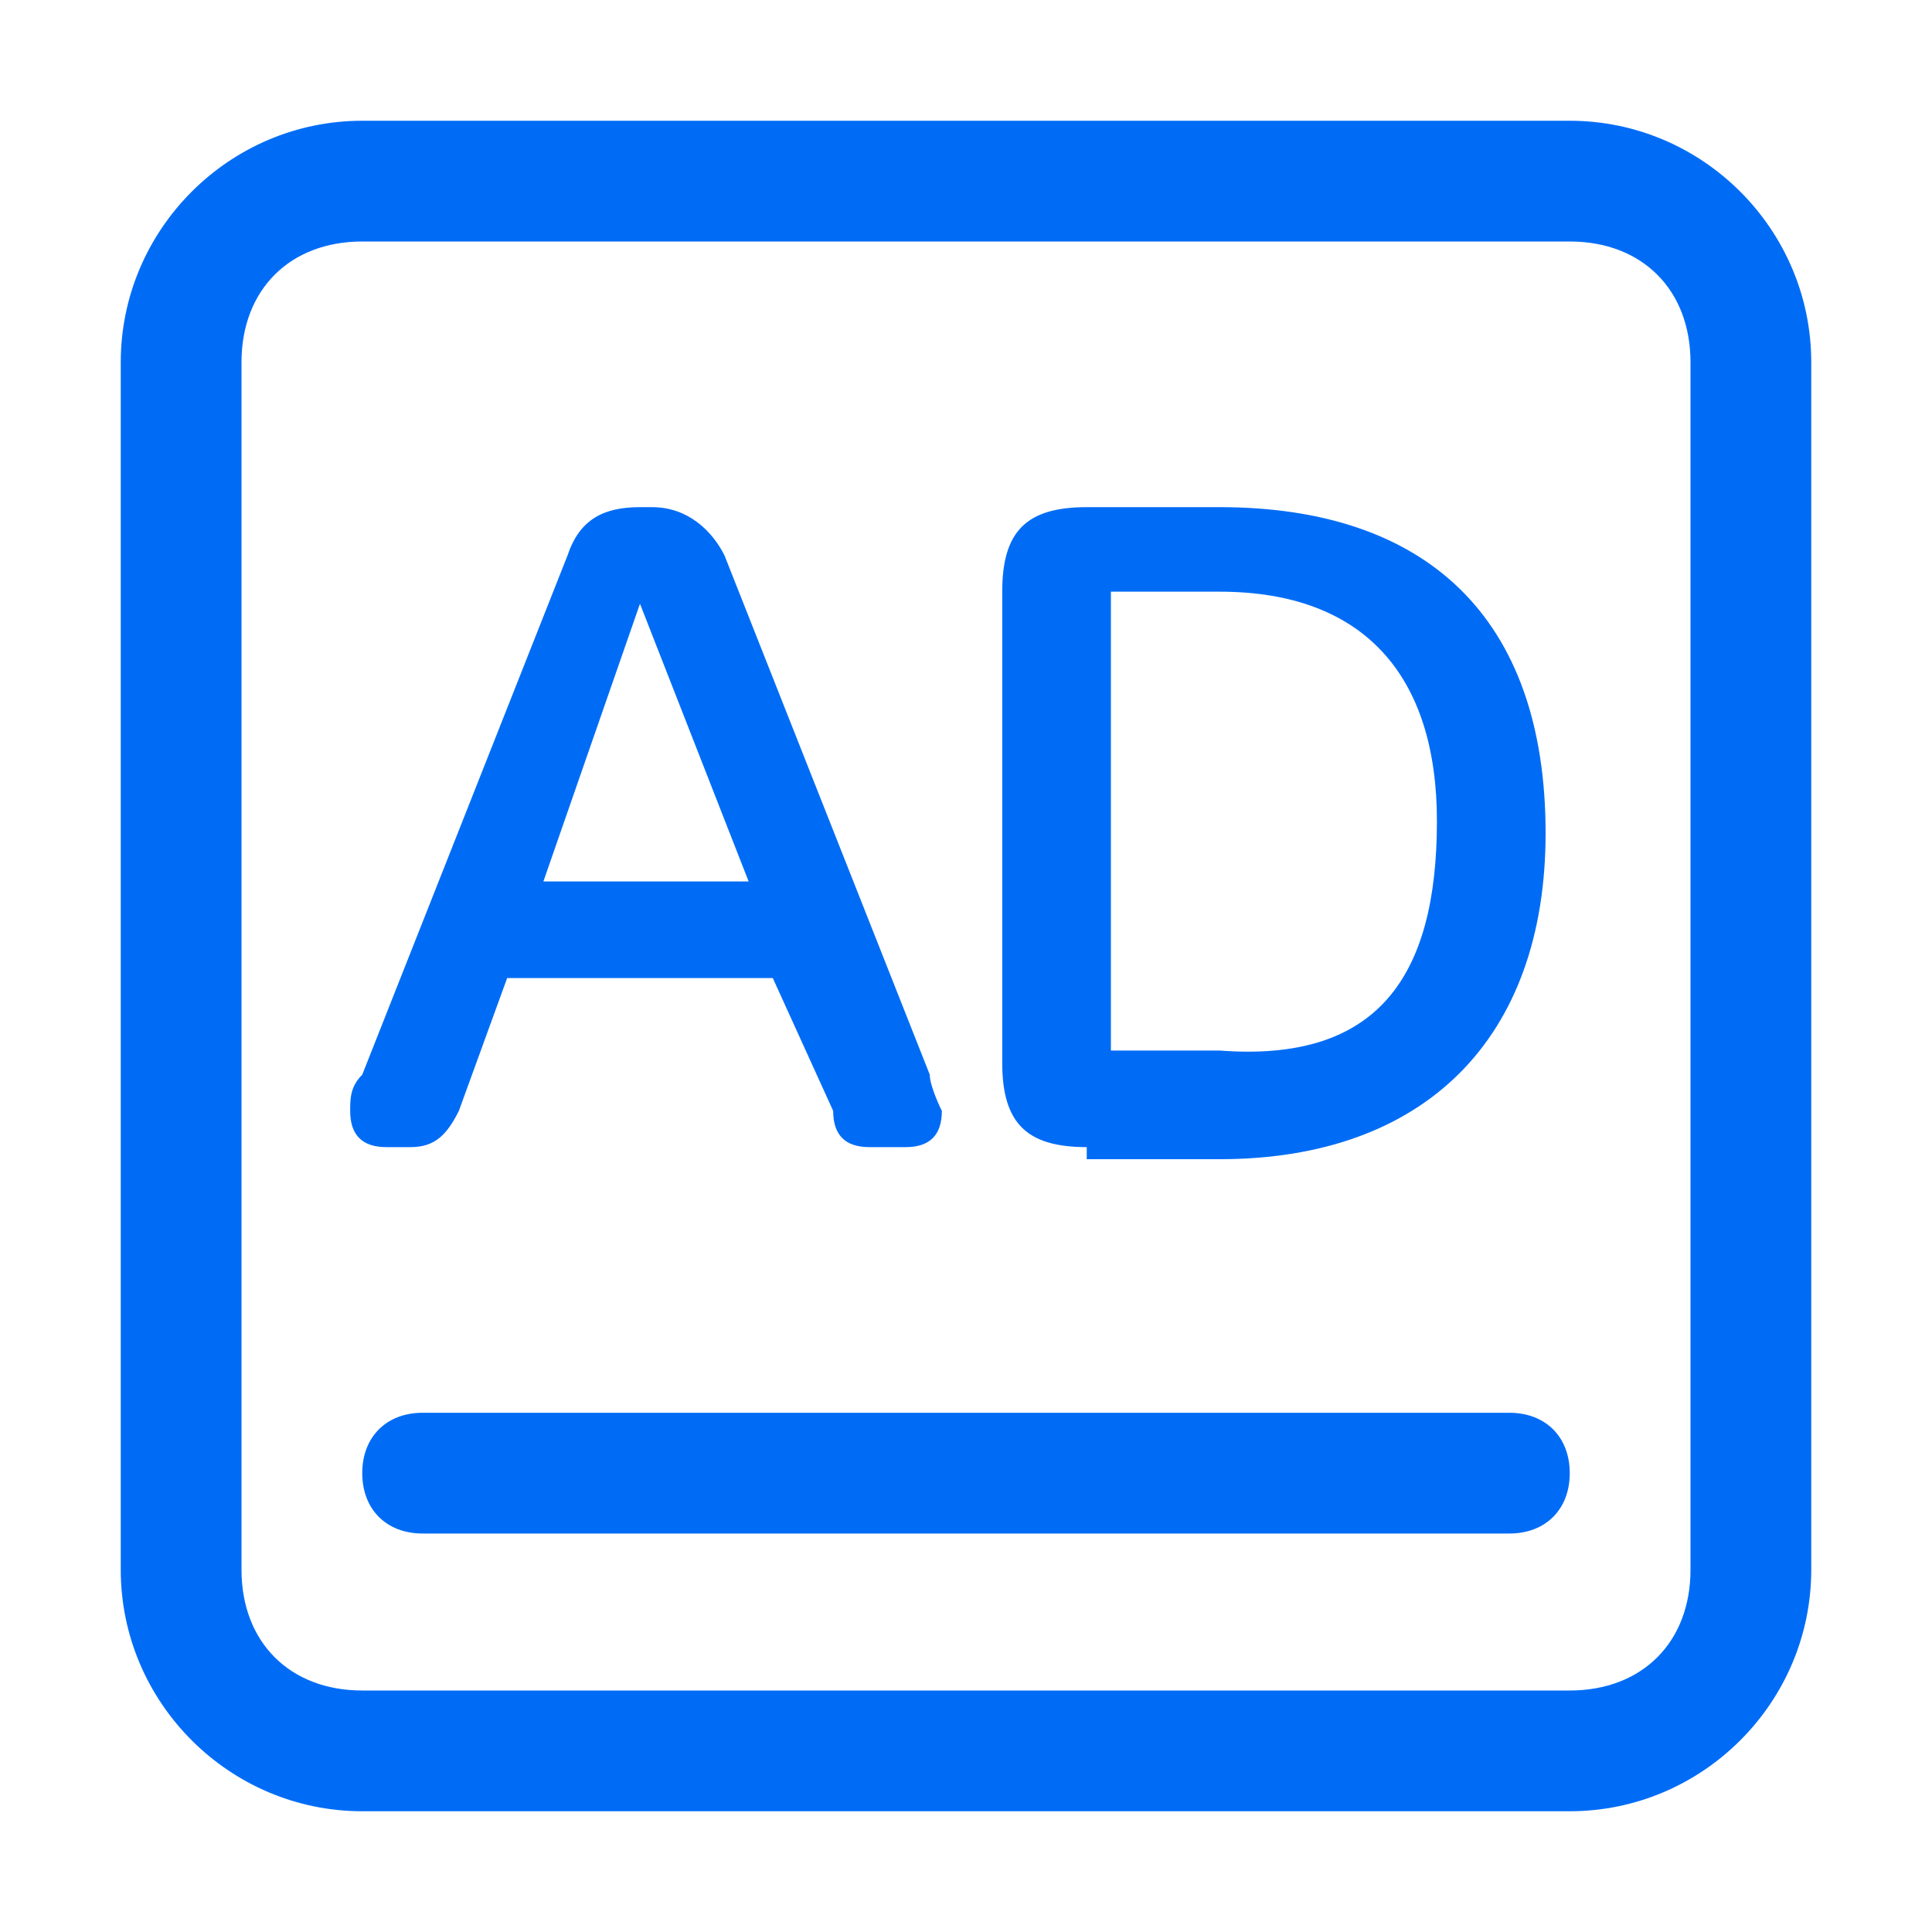
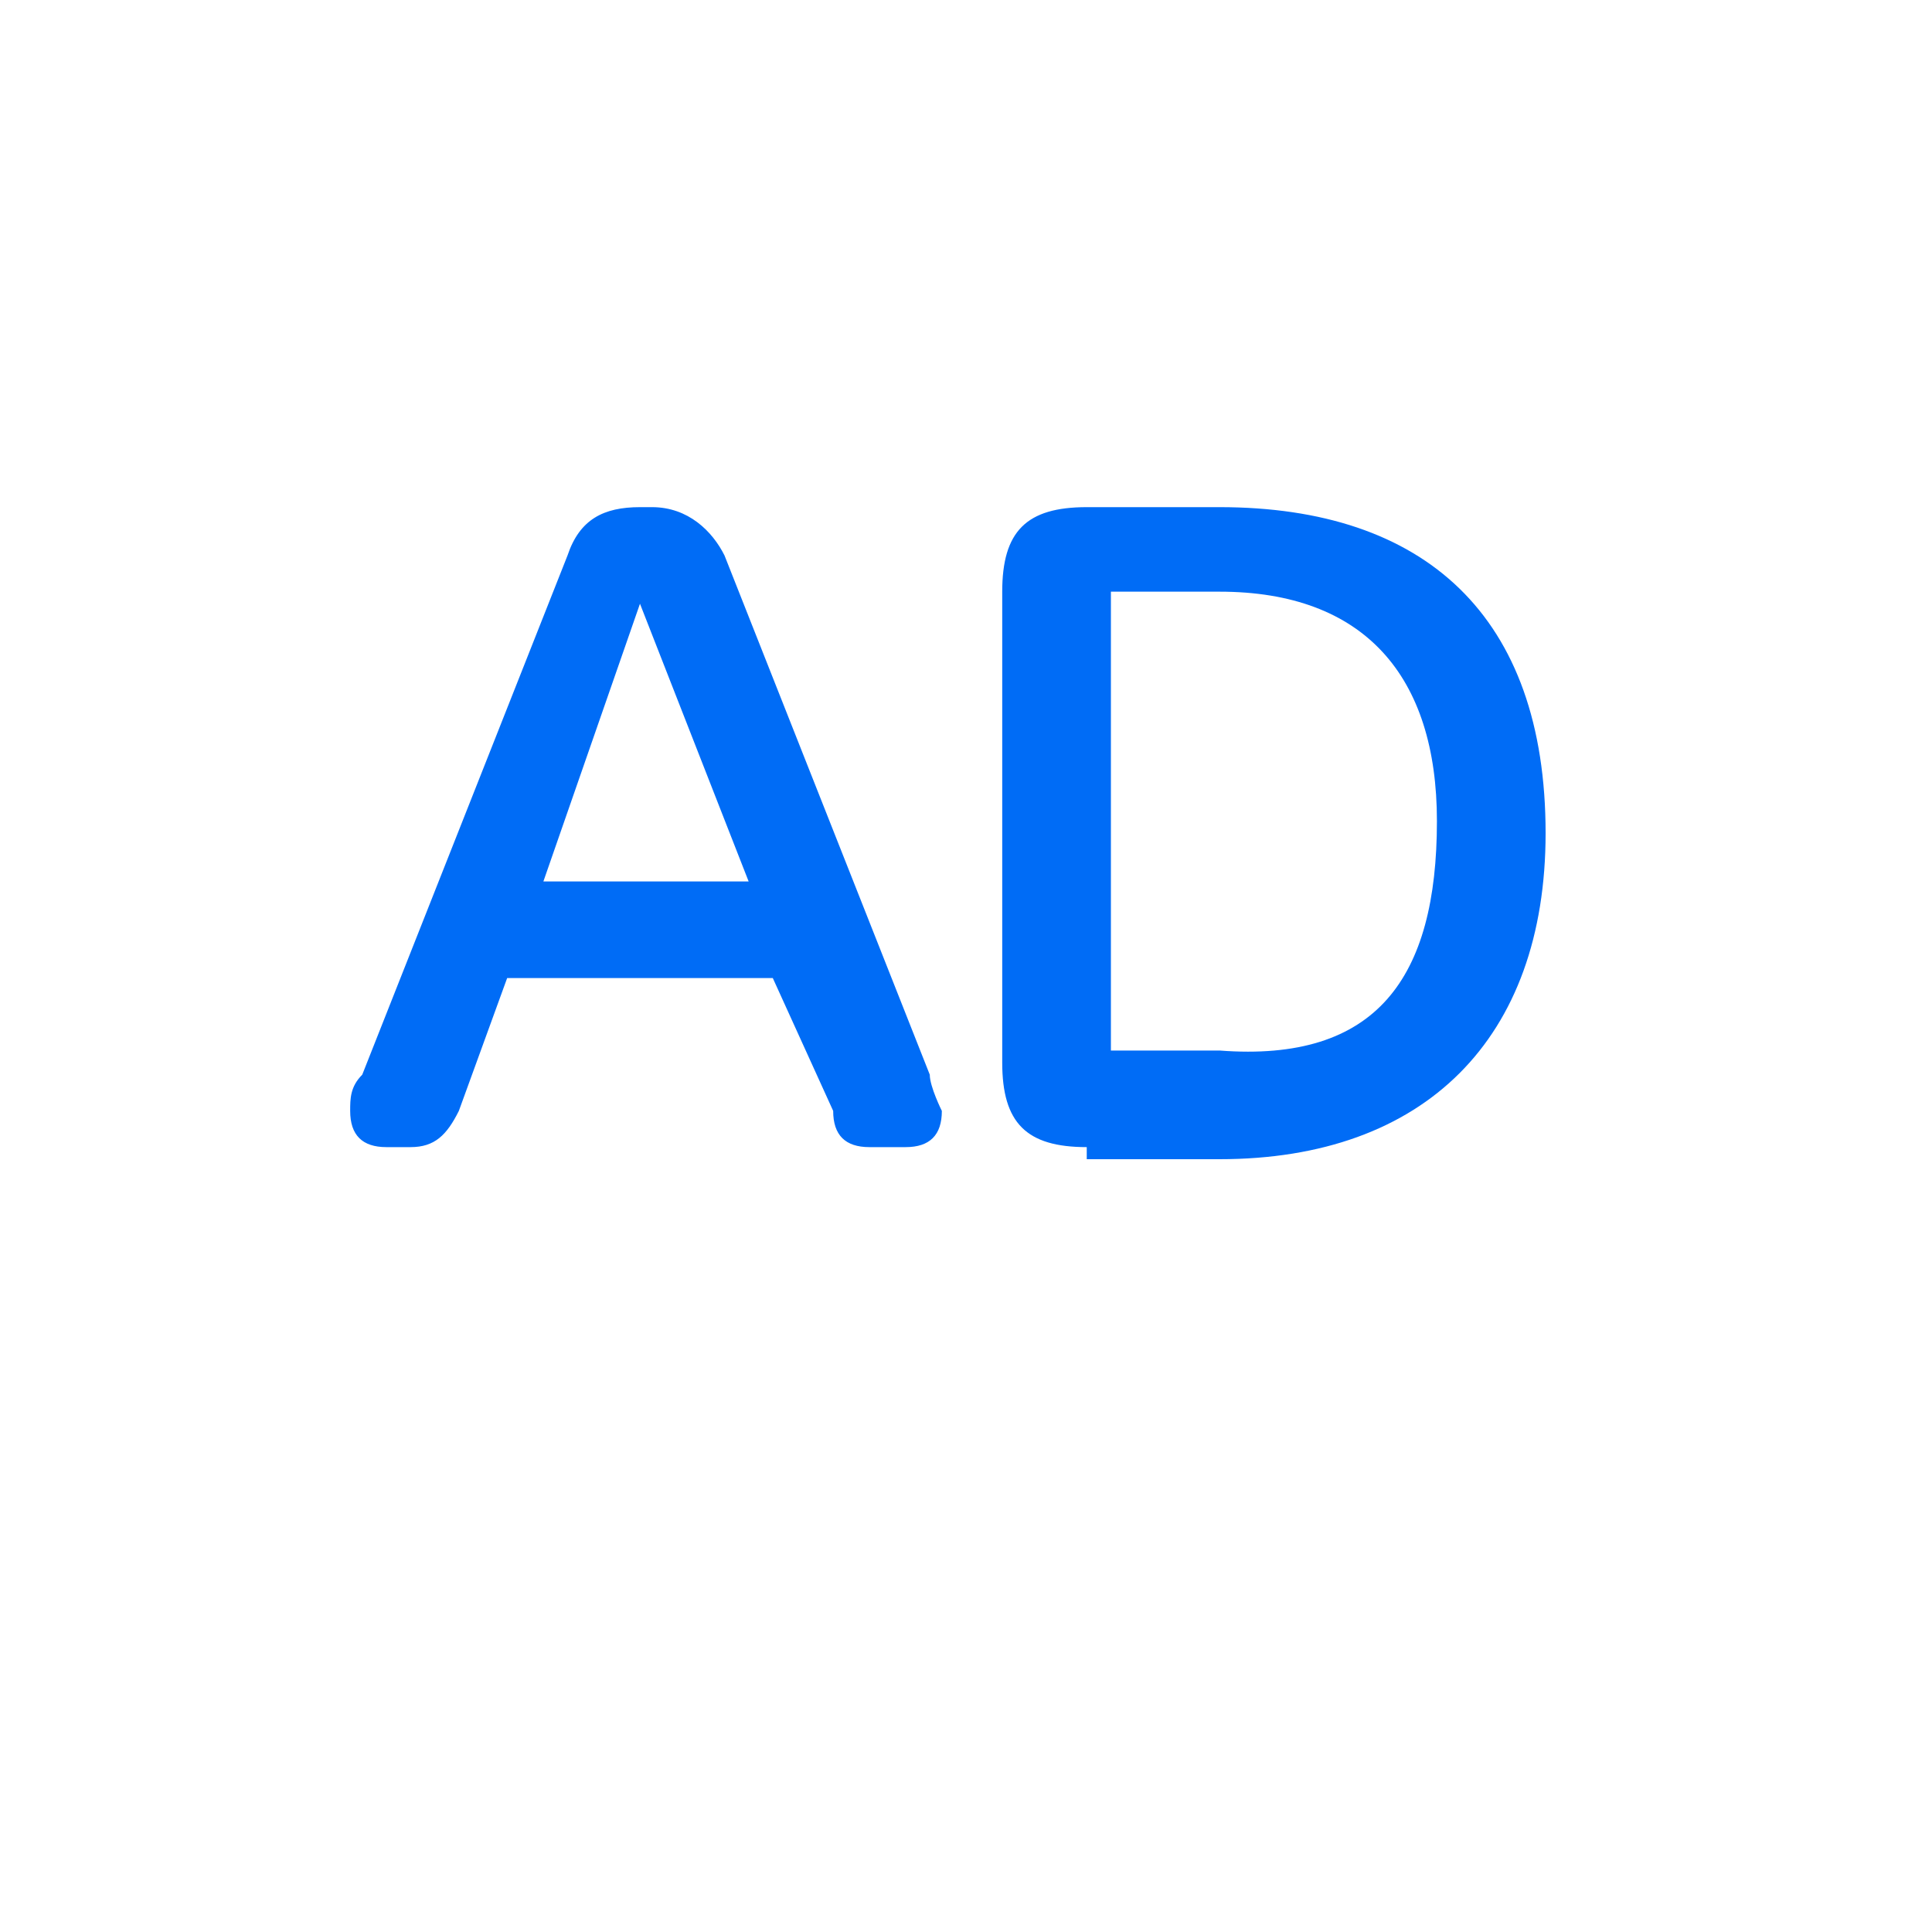
<svg xmlns="http://www.w3.org/2000/svg" width="52" height="52" viewBox="0 0 52 52" fill="none">
-   <path d="M40.625 41.275H11.375C10.4 41.275 9.75 40.625 9.75 39.65C9.75 38.675 10.4 38.025 11.375 38.025H40.625C41.6 38.025 42.25 38.675 42.25 39.65C42.25 40.625 41.6 41.275 40.625 41.275Z" fill="#006CF6" />
-   <path d="M42.25 6.5C44.2 6.5 45.5 7.8 45.5 9.75V42.25C45.5 44.2 44.2 45.5 42.25 45.5H9.75C7.8 45.5 6.5 44.2 6.5 42.25V9.75C6.5 7.8 7.8 6.5 9.75 6.5H42.25ZM42.25 3.25H9.75C6.175 3.25 3.25 6.175 3.25 9.75V42.25C3.25 45.825 6.175 48.75 9.75 48.75H42.25C45.825 48.75 48.75 45.825 48.75 42.25V9.75C48.75 6.175 45.825 3.25 42.25 3.25Z" fill="#006CF6" />
  <path d="M25.35 29.9C25.35 30.55 25.025 30.875 24.375 30.875H23.4C22.75 30.875 22.425 30.55 22.425 29.9L20.8 26.325H13.65L12.35 29.9C12.025 30.55 11.7 30.875 11.05 30.875H10.4C9.75 30.875 9.425 30.55 9.425 29.9C9.425 29.575 9.425 29.25 9.75 28.925L15.275 14.95C15.6 13.975 16.25 13.65 17.225 13.65H17.55C18.525 13.65 19.175 14.3 19.5 14.95L25.025 28.925C25.025 29.25 25.35 29.9 25.35 29.9ZM20.15 23.725L17.225 16.25L14.625 23.725H20.15ZM29.25 30.875C27.625 30.875 26.975 30.225 26.975 28.6V15.925C26.975 14.3 27.625 13.65 29.25 13.65H32.825C38.35 13.65 41.6 16.575 41.6 22.425C41.6 27.95 38.35 31.2 32.825 31.2H29.25V30.875ZM38.675 22.1C38.675 18.2 36.725 15.925 32.825 15.925H29.9V28.275H32.825C37.05 28.6 38.675 26.325 38.675 22.1Z" fill="#006CF6" />
</svg>